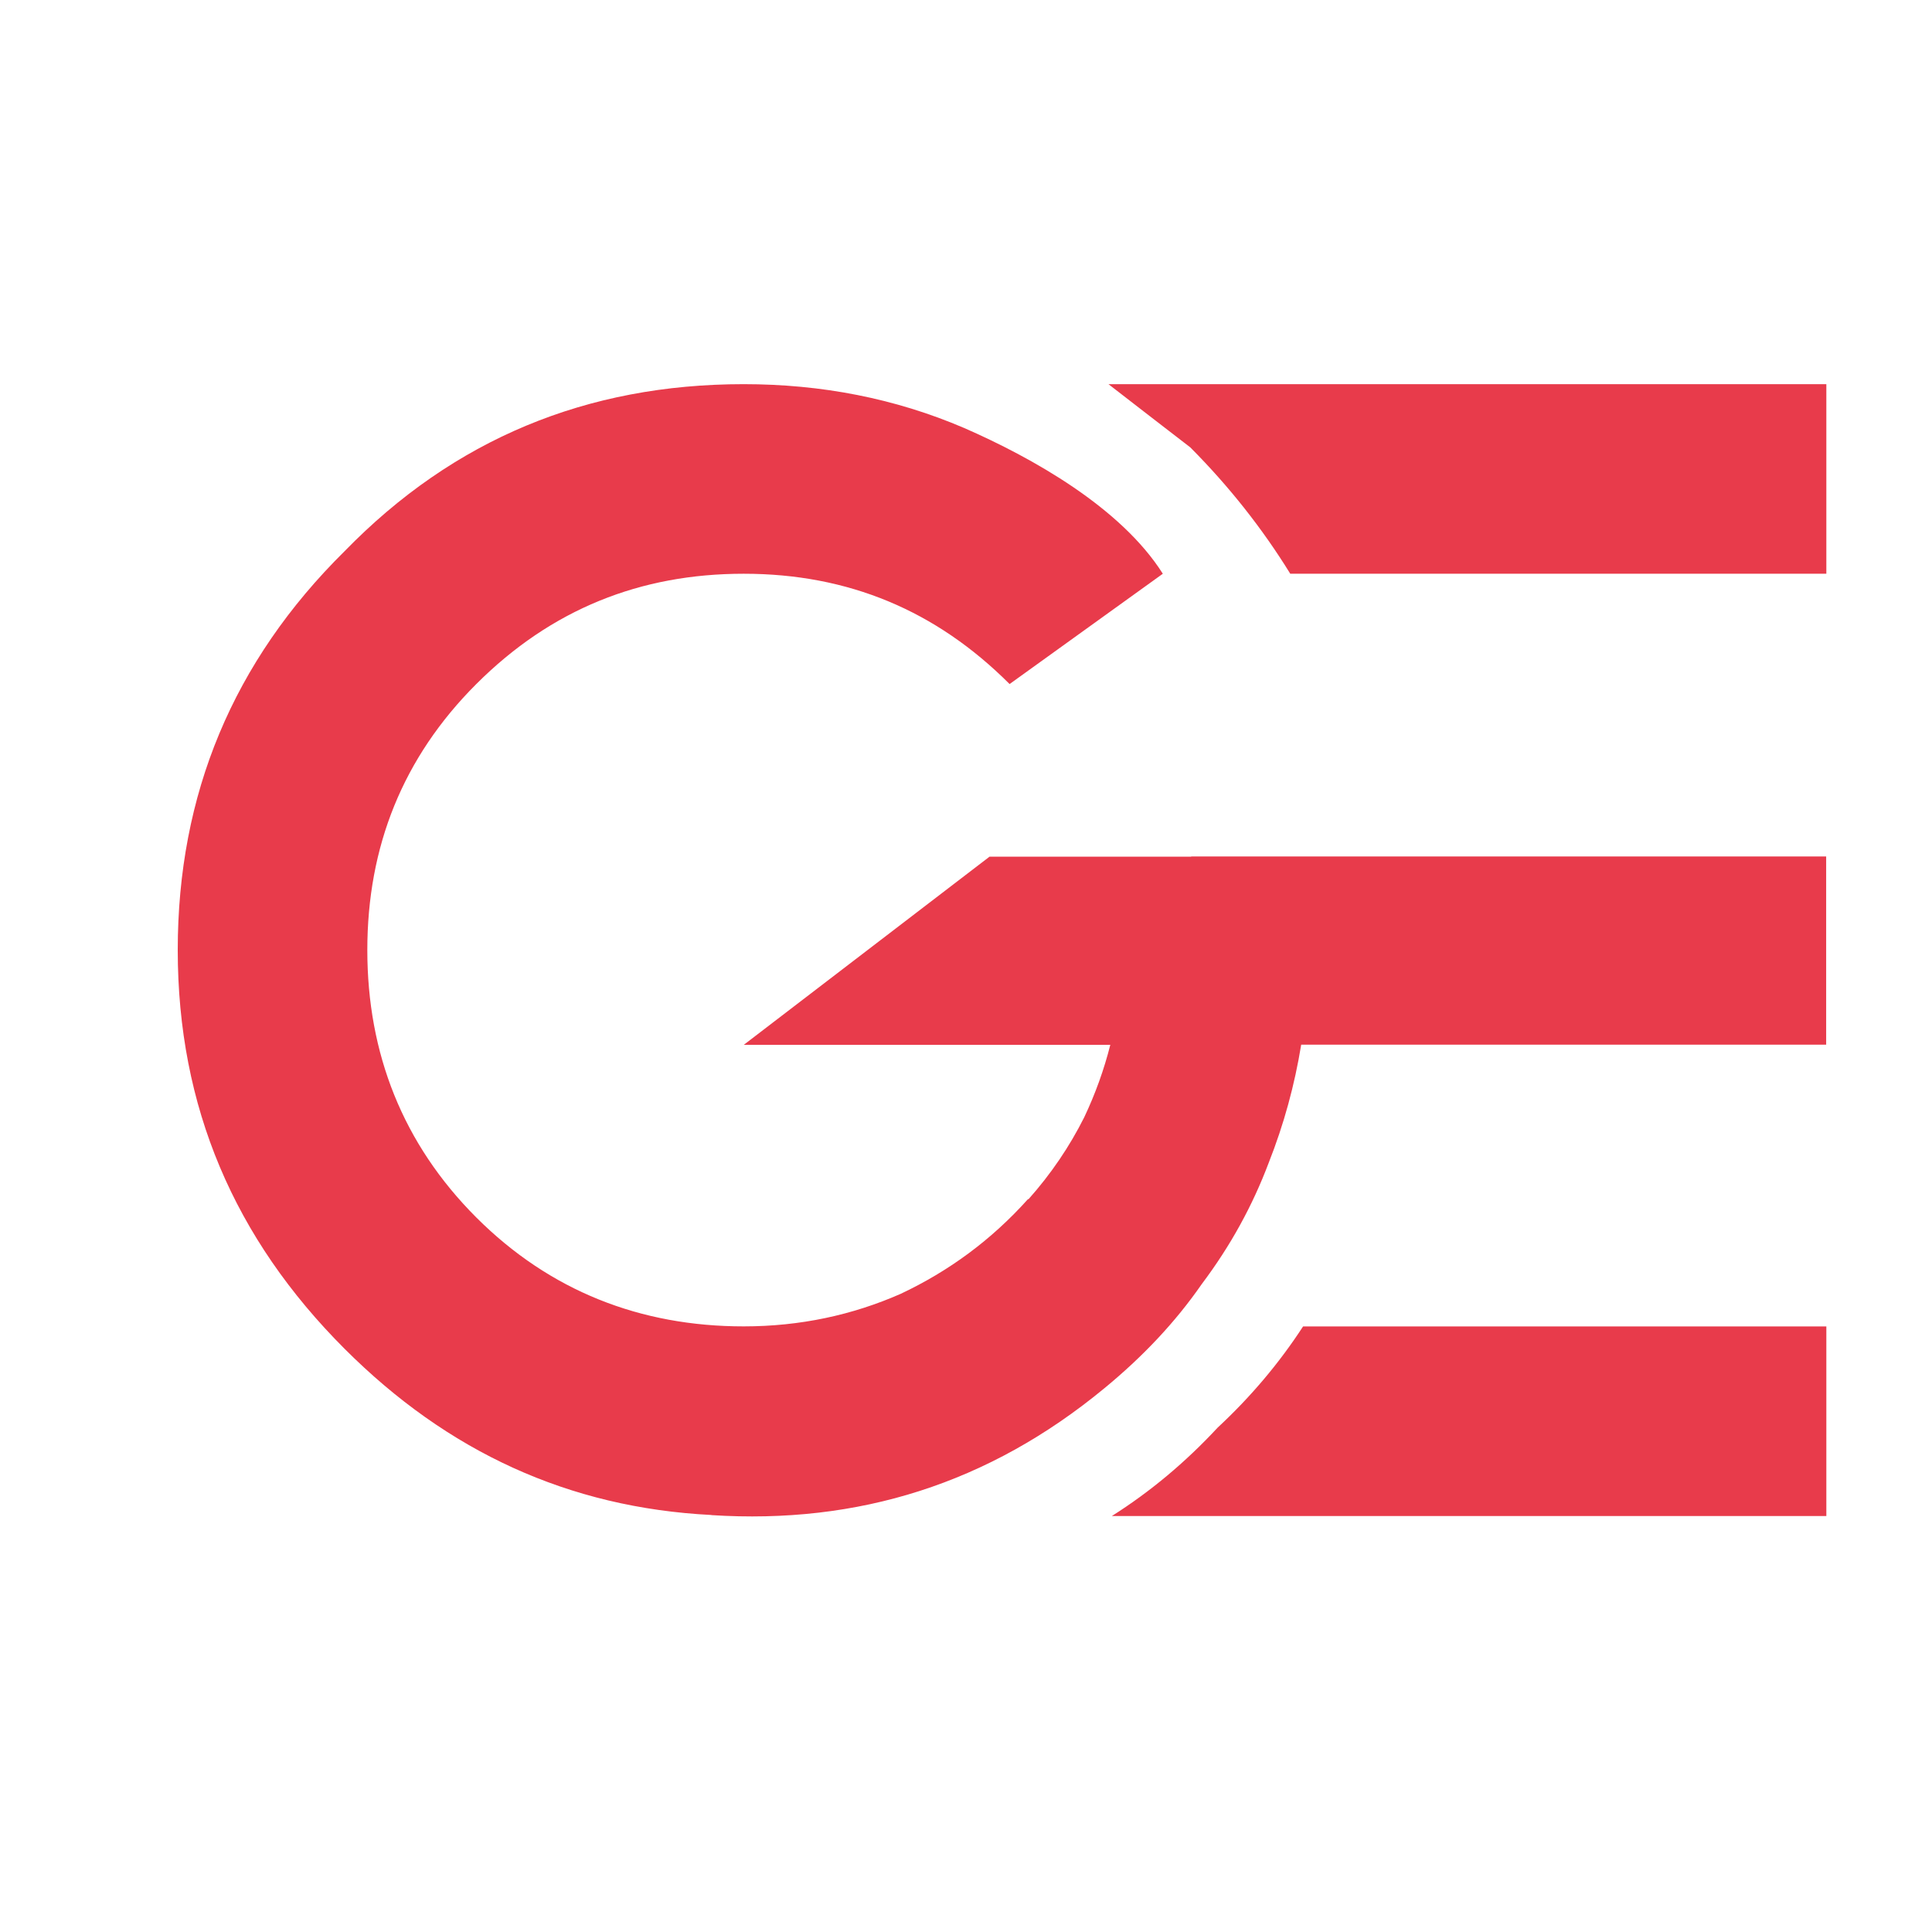
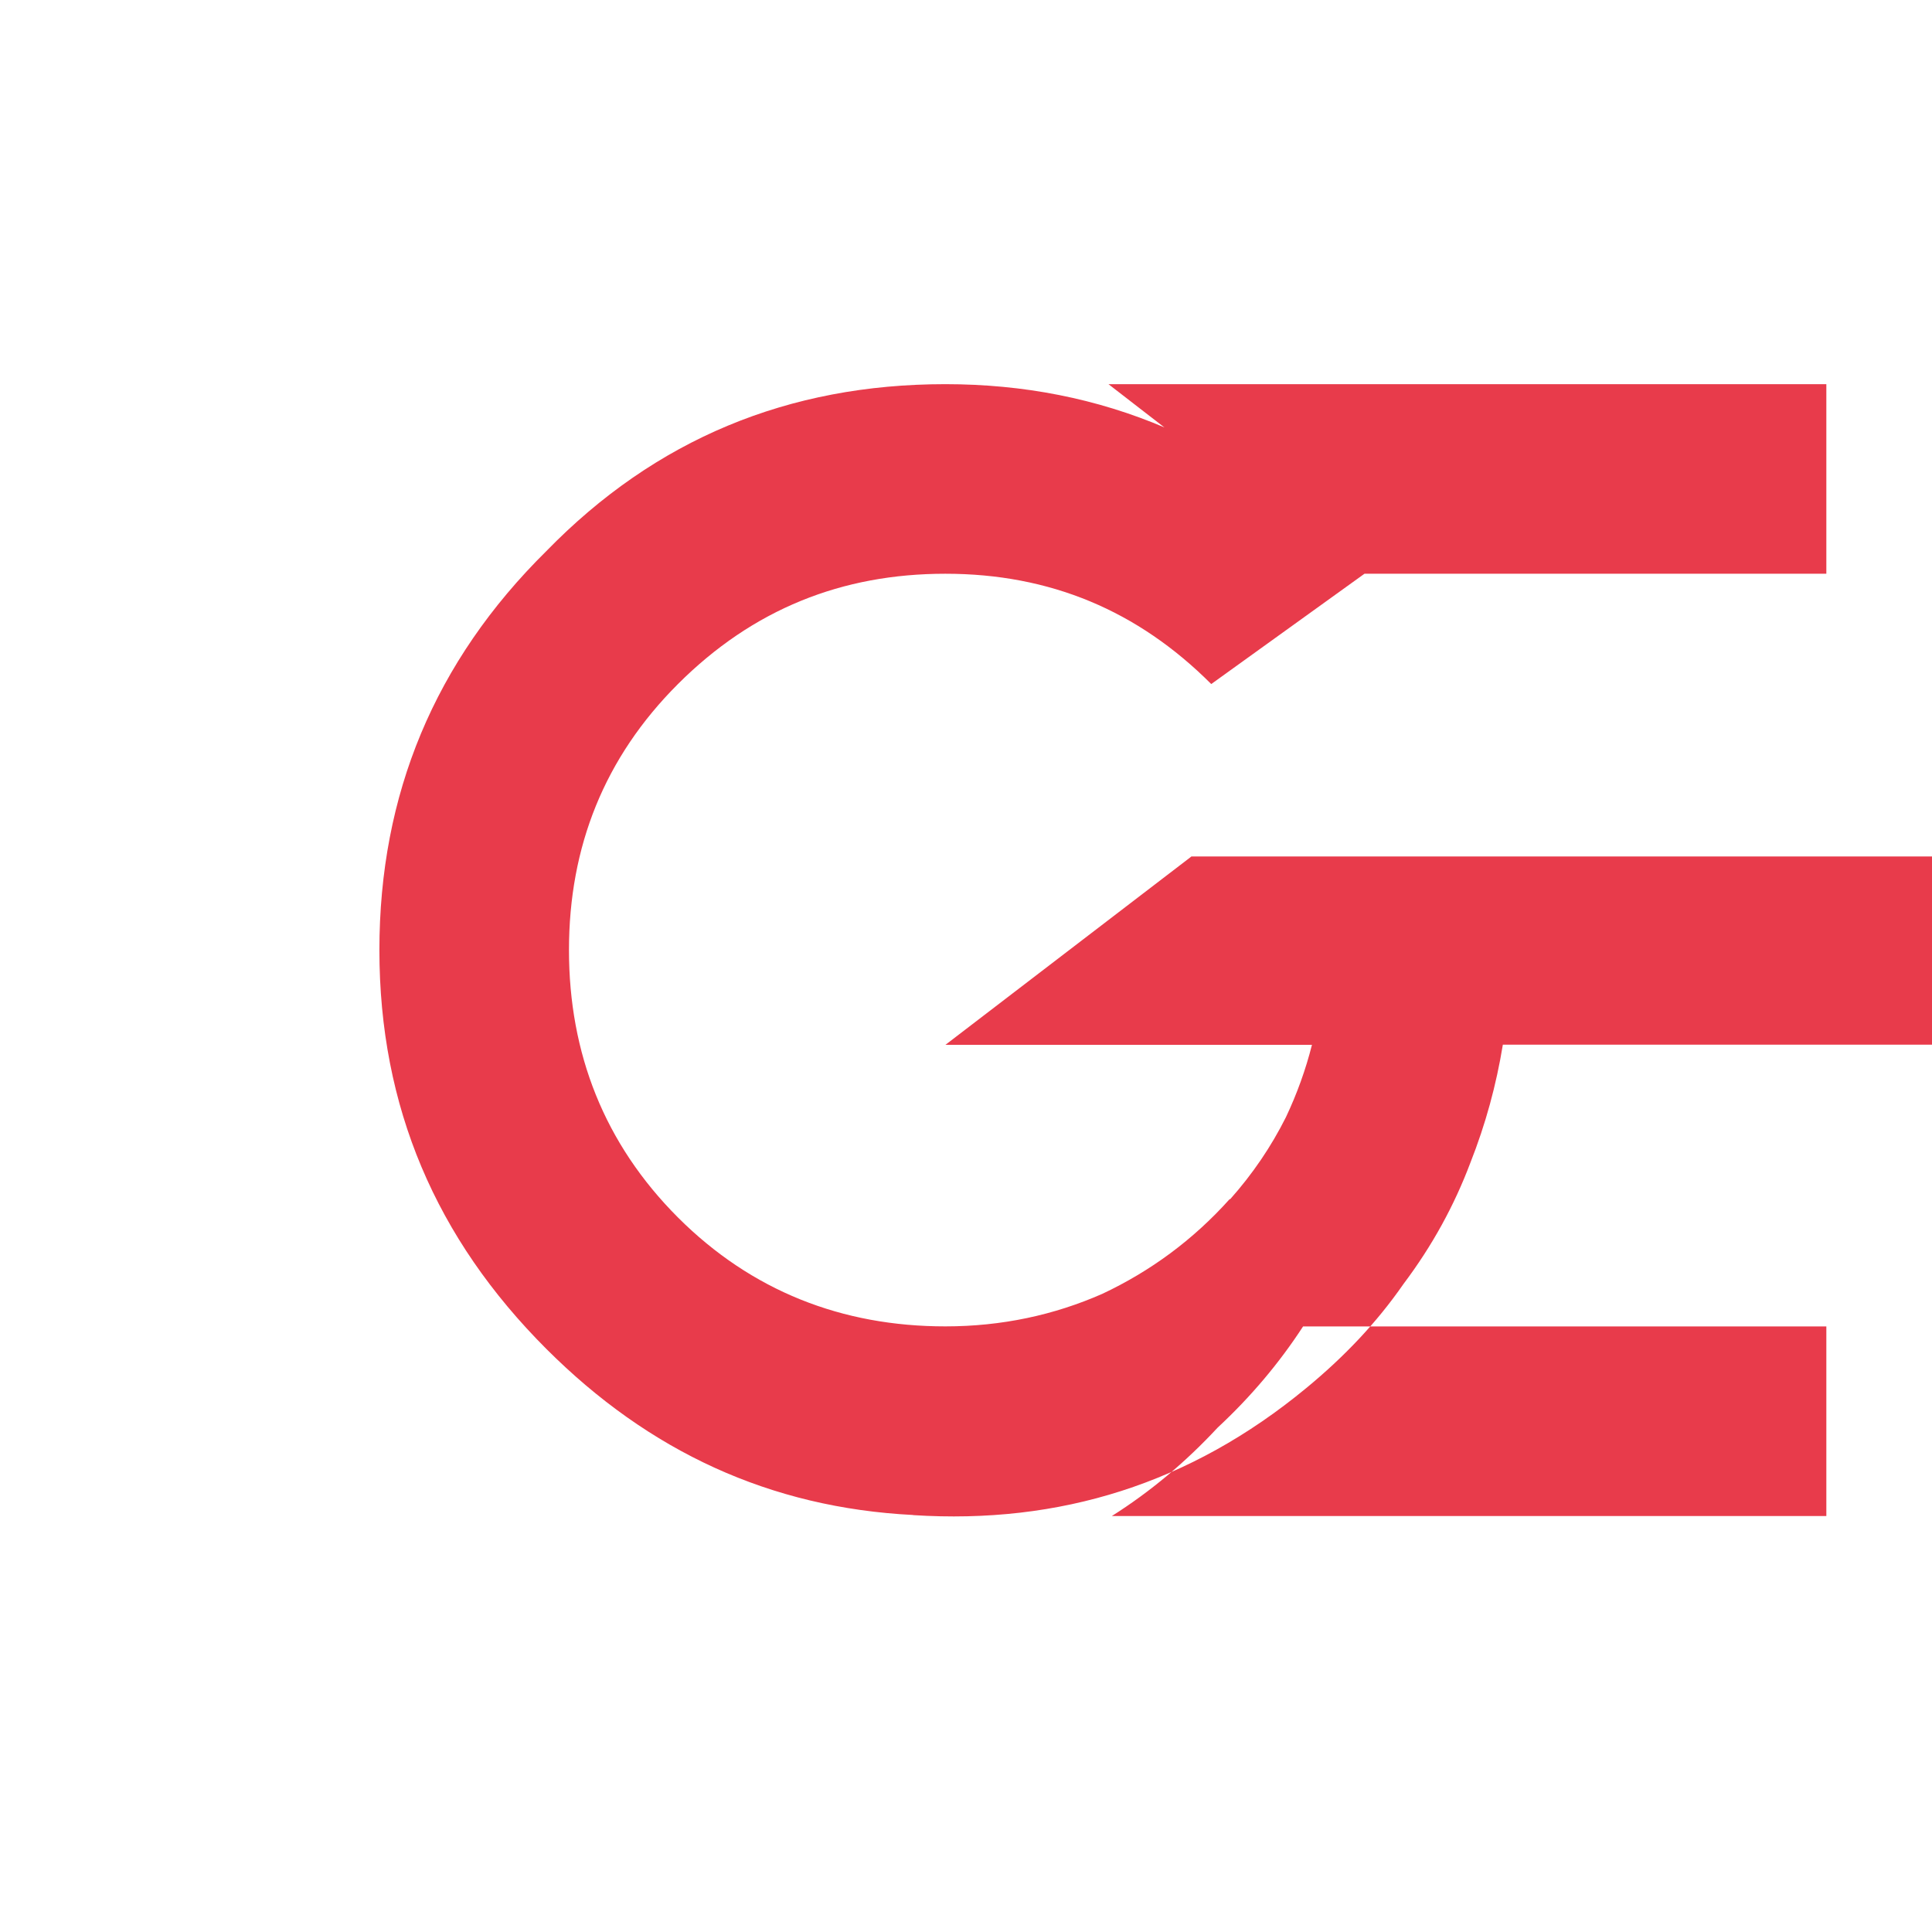
<svg xmlns="http://www.w3.org/2000/svg" version="1.1" baseProfile="tiny" id="Calque_1" x="0px" y="0px" width="32px" height="32px" viewBox="0 0 32 32" xml:space="preserve">
-   <path fill="#E83B4B" d="M21.583,21.97h8.667v3.14H18.416c0.634-0.401,1.218-0.889,1.752-1.464  C20.719,23.134,21.19,22.574,21.583,21.97z M19.73,14.189h-3.34l-4.071,3.117h6.071c-0.104,0.412-0.248,0.811-0.431,1.198  c-0.244,0.487-0.551,0.94-0.924,1.359l-0.008-0.002c-0.609,0.679-1.313,1.194-2.109,1.569c-0.797,0.351-1.664,0.539-2.6,0.539  c-1.711,0-3.21-0.586-4.429-1.804c-1.219-1.22-1.805-2.718-1.805-4.429s0.586-3.188,1.805-4.406  c1.242-1.241,2.717-1.827,4.429-1.827c1.733,0,3.187,0.609,4.404,1.827l2.538-1.827c-0.693-1.097-2.163-1.921-3.288-2.413  c-1.147-0.492-2.367-0.727-3.655-0.727c-2.601,0-4.804,0.913-6.608,2.765c-1.851,1.828-2.765,4.03-2.765,6.608  c0,2.6,0.938,4.779,2.765,6.606c1.701,1.701,3.707,2.631,6.074,2.751v0.002c2.431,0.156,4.595-0.521,6.51-2.102  c0.633-0.521,1.169-1.086,1.613-1.726c0.479-0.637,0.841-1.301,1.108-2.008c0.253-0.641,0.429-1.289,0.538-1.956h8.695v-3.117  h-8.658H19.73z M18.361,6.364c0.451,0.349,0.901,0.698,1.354,1.046c0.642,0.645,1.193,1.343,1.656,2.093h8.879v-3.14H18.361z" />
+   <path fill="#E83B4B" d="M21.583,21.97h8.667v3.14H18.416c0.634-0.401,1.218-0.889,1.752-1.464  C20.719,23.134,21.19,22.574,21.583,21.97z M19.73,14.189l-4.071,3.117h6.071c-0.104,0.412-0.248,0.811-0.431,1.198  c-0.244,0.487-0.551,0.94-0.924,1.359l-0.008-0.002c-0.609,0.679-1.313,1.194-2.109,1.569c-0.797,0.351-1.664,0.539-2.6,0.539  c-1.711,0-3.21-0.586-4.429-1.804c-1.219-1.22-1.805-2.718-1.805-4.429s0.586-3.188,1.805-4.406  c1.242-1.241,2.717-1.827,4.429-1.827c1.733,0,3.187,0.609,4.404,1.827l2.538-1.827c-0.693-1.097-2.163-1.921-3.288-2.413  c-1.147-0.492-2.367-0.727-3.655-0.727c-2.601,0-4.804,0.913-6.608,2.765c-1.851,1.828-2.765,4.03-2.765,6.608  c0,2.6,0.938,4.779,2.765,6.606c1.701,1.701,3.707,2.631,6.074,2.751v0.002c2.431,0.156,4.595-0.521,6.51-2.102  c0.633-0.521,1.169-1.086,1.613-1.726c0.479-0.637,0.841-1.301,1.108-2.008c0.253-0.641,0.429-1.289,0.538-1.956h8.695v-3.117  h-8.658H19.73z M18.361,6.364c0.451,0.349,0.901,0.698,1.354,1.046c0.642,0.645,1.193,1.343,1.656,2.093h8.879v-3.14H18.361z" />
</svg>